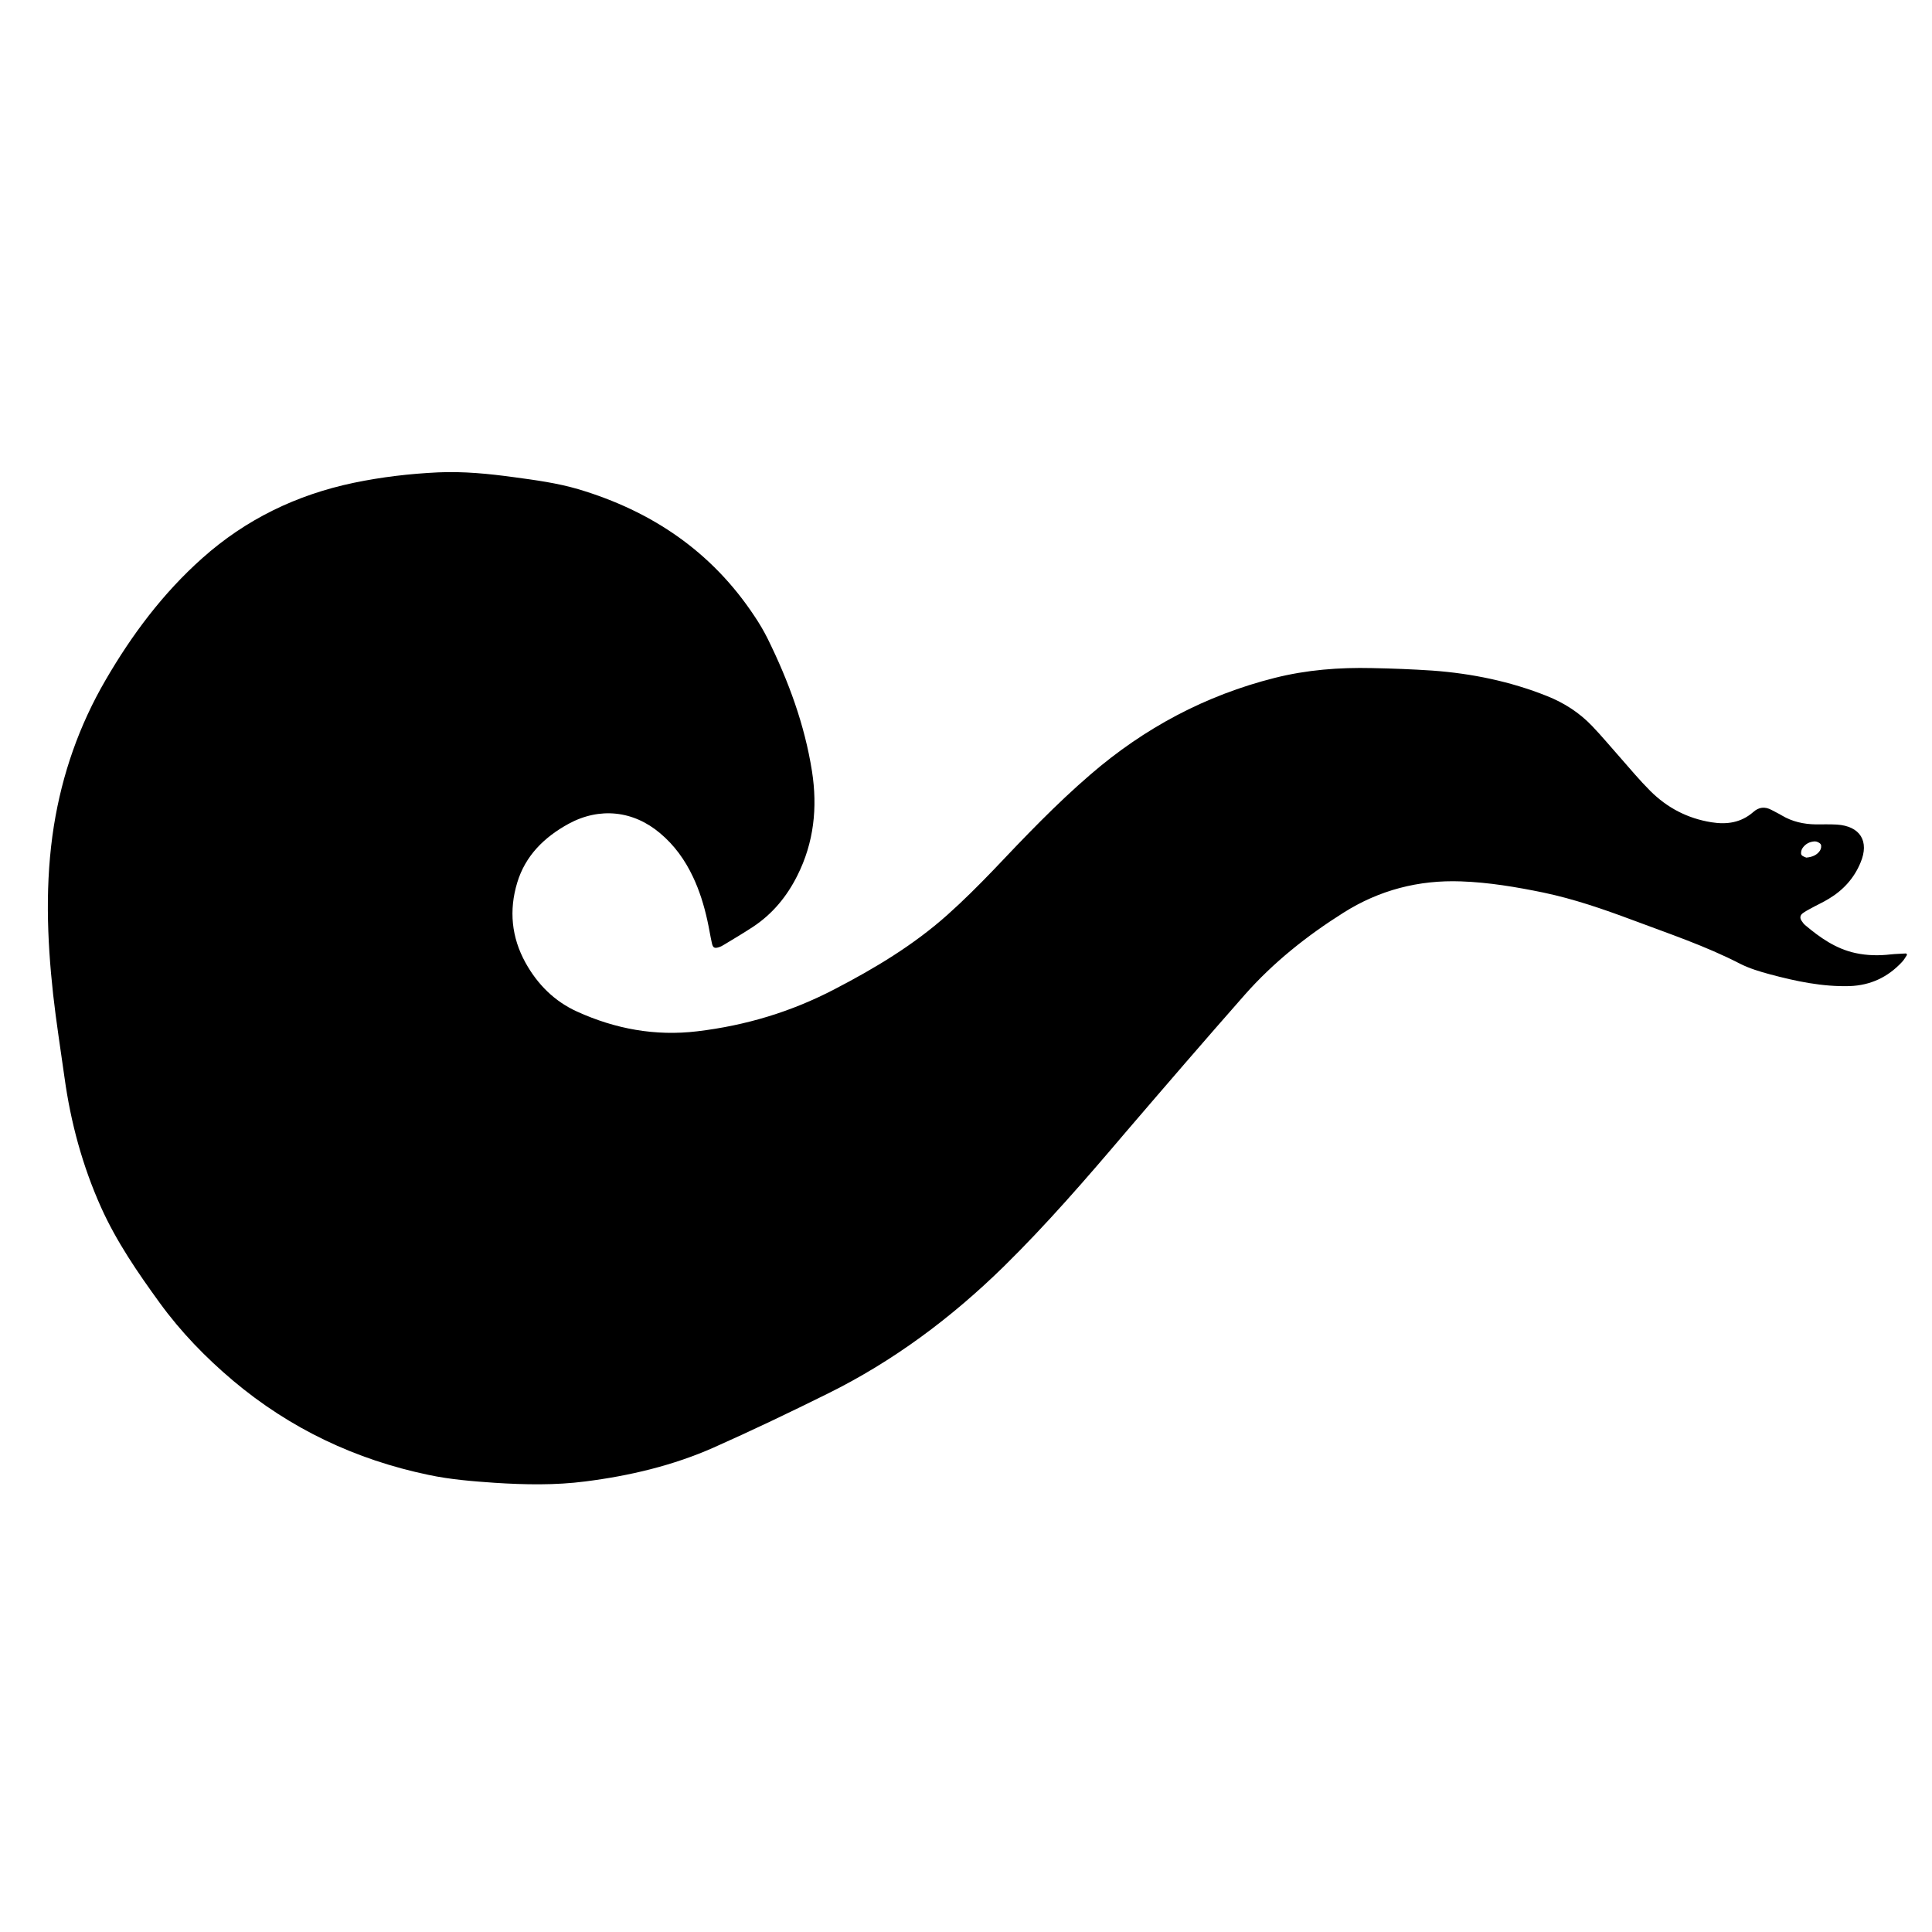
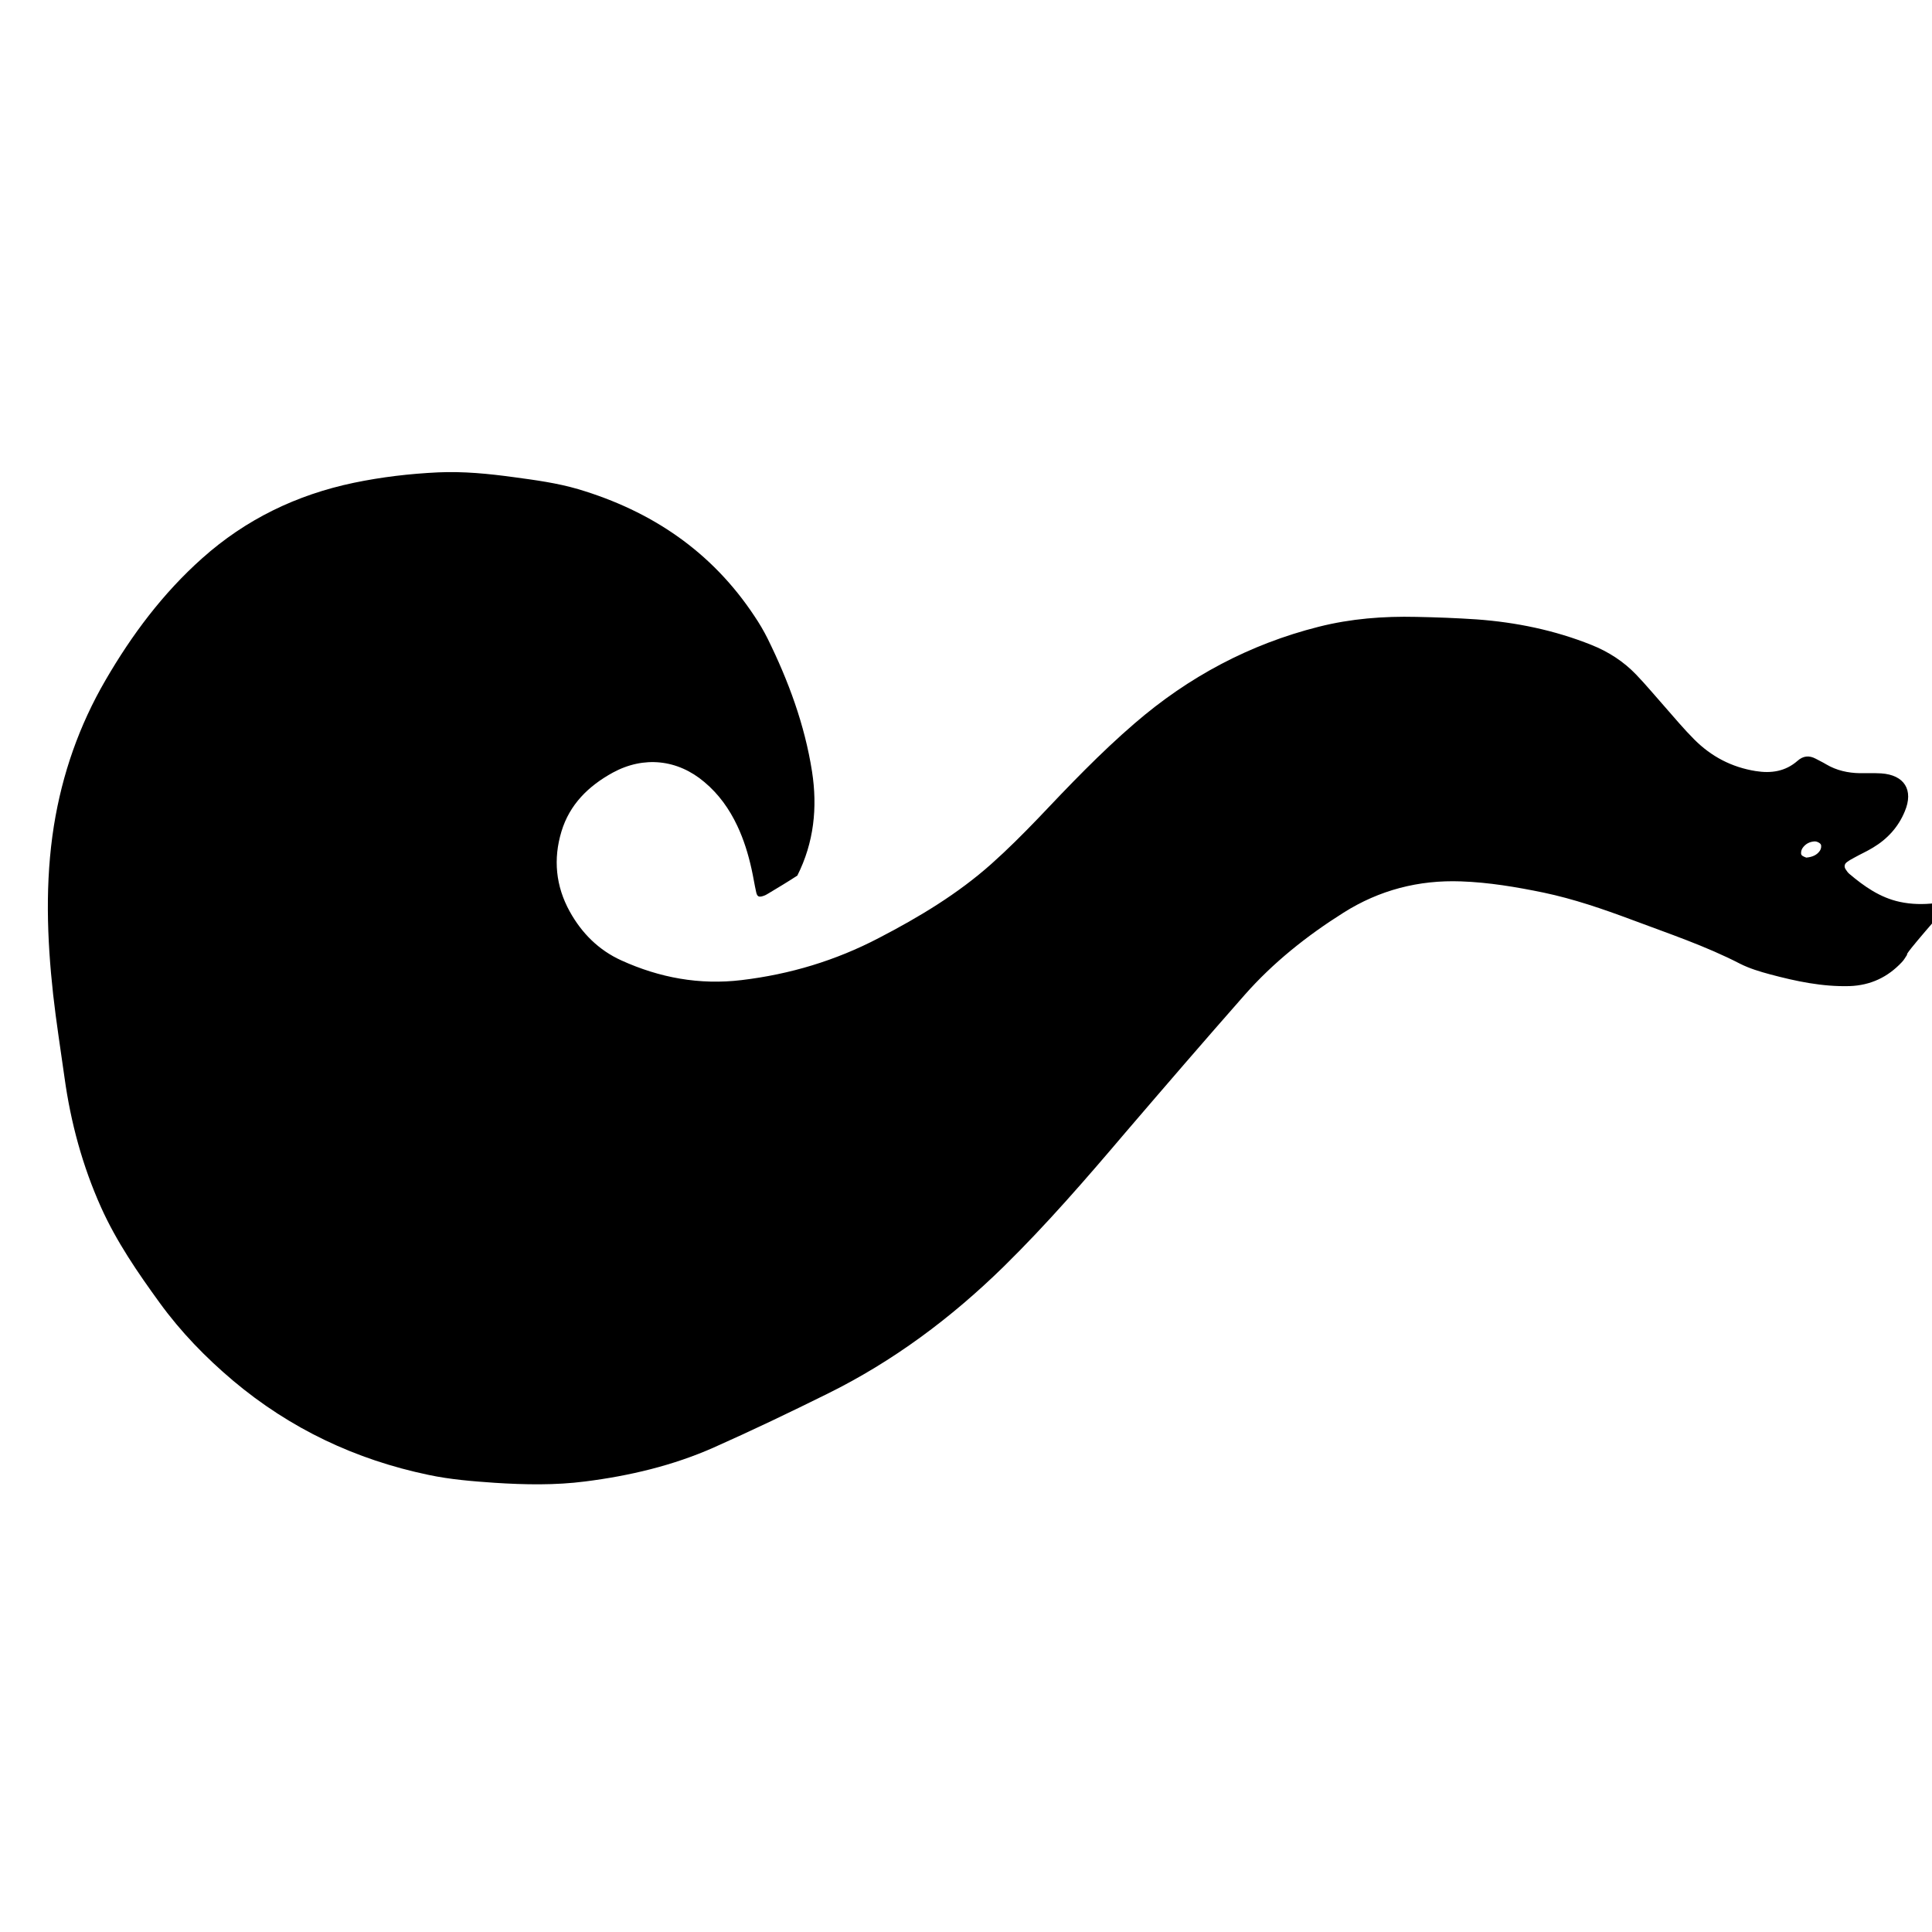
<svg xmlns="http://www.w3.org/2000/svg" version="1.1" id="Layer_1" x="0px" y="0px" viewBox="0 0 1000 1000" style="enable-background:new 0 0 1000 1000;" xml:space="preserve">
  <g>
-     <path d="M987.1,494.2c-0.9,1.3-1.6,2.7-2.7,3.8c-7.3,7.8-16.2,12-27,12.4c-14.2,0.4-27.8-2.5-41.3-6.1c-5.2-1.4-10.5-3-15.3-5.4   c-18-9.3-37.2-15.7-56.1-22.8c-15-5.6-30.1-10.8-45.8-14.1c-14.1-2.9-28.3-5.3-42.7-5.8c-21.9-0.8-42.3,4.5-60.8,16.2   c-18.9,11.9-36.4,25.8-51.2,42.6c-20.7,23.5-41.2,47.3-61.6,71.1c-20.3,23.9-40.8,47.6-63.2,69.6c-27.1,26.5-57.1,48.9-91.1,65.7   c-19.4,9.6-39,19-58.8,27.8c-21.2,9.4-43.7,14.7-66.6,17.6c-15.5,2-31.2,1.7-46.8,0.7c-11.5-0.8-23-1.7-34.3-4.1   c-37.8-7.9-71.6-23.9-101.2-48.8c-14.2-12-27-25.2-37.9-40.2c-11.4-15.7-22.4-31.7-30.4-49.5c-9.6-21.4-15.7-43.9-18.9-67.1   c-2-14.4-4.3-28.7-5.9-43.1c-3.2-29.1-4.2-58.3,0.4-87.3c4.3-26.8,13.1-52,26.8-75.5c13.6-23.4,29.6-44.8,49.9-62.9   c22.6-20.2,48.9-32.9,78.5-39.1c14.4-3,28.9-4.7,43.6-5.4c13.2-0.6,26.3,0.7,39.4,2.5c11.1,1.5,22.3,3,33.2,6.2   c38,11.3,69.1,32.3,91.2,65.7c2.5,3.7,4.8,7.6,6.8,11.6c10.8,21.9,19.2,44.6,23,68.8c2.9,18.7,1,36.8-7.6,53.9   c-5.4,10.8-12.8,19.8-22.9,26.5c-4.9,3.2-9.9,6.2-14.9,9.2c-0.9,0.6-1.9,1.1-2.9,1.4c-2.2,0.7-3,0.2-3.5-2c-0.9-4-1.5-8-2.4-12   c-1.7-7.7-4-15.2-7.4-22.4c-4.1-8.7-9.6-16.4-17-22.6c-13.9-11.8-31.4-13.6-47.4-4.9c-12.6,6.9-22.4,16.5-26.6,30.5   c-4.3,14.2-3,28.2,4.3,41.4c6.2,11.2,15,20,26.7,25.3c19.8,9,40.5,12.8,62.2,10.2c25.1-3,48.7-10.1,71.1-21.8   c20.8-10.8,40.8-22.8,58.3-38.4c8.3-7.4,16.2-15.3,23.9-23.3c16.2-17.1,32.4-34.1,50.2-49.4c27.9-24.1,59.6-41,95.3-50   c16.6-4.2,33.5-5.5,50.5-5.1c10.4,0.2,20.9,0.6,31.3,1.3c20.4,1.5,40.3,5.6,59.3,13.2c8.8,3.5,16.7,8.6,23.2,15.4   c5.1,5.3,9.7,10.9,14.6,16.4c5.1,5.8,10.1,11.8,15.5,17.2c8.8,8.8,19.3,14.3,31.7,16.3c8.1,1.3,15.4,0.2,21.7-5.3   c2.9-2.6,6-2.9,9.4-1.1c1.8,1,3.6,1.8,5.4,2.9c5.4,3.2,11.3,4.5,17.5,4.6c3.7,0,7.3-0.1,11,0.1c12,0.8,16.9,8.6,12.2,19.7   c-3.3,8-8.9,14.2-16.4,18.7c-3.1,1.9-6.5,3.4-9.7,5.2c-1.3,0.7-2.6,1.4-3.8,2.3c-1.4,1-1.6,2.5-0.6,3.9c0.5,0.8,1.1,1.6,1.8,2.2   c7.7,6.5,15.9,12.3,26.1,14.5c6,1.3,12.1,1.4,18.2,0.7c2.7-0.3,5.3-0.3,8-0.5C986.6,493.4,986.8,493.8,987.1,494.2z M934.9,443.9   c3.3-0.3,5.6-1.4,7.1-3.6c0.6-0.9,0.9-2.5,0.4-3.3c-0.5-0.8-2-1.5-3-1.5c-2.7,0.1-5,1.3-6.5,3.6c-0.6,0.9-0.9,2.5-0.5,3.3   C932.9,443.3,934.4,443.6,934.9,443.9z" />
+     <path d="M987.1,494.2c-0.9,1.3-1.6,2.7-2.7,3.8c-7.3,7.8-16.2,12-27,12.4c-14.2,0.4-27.8-2.5-41.3-6.1c-5.2-1.4-10.5-3-15.3-5.4   c-18-9.3-37.2-15.7-56.1-22.8c-15-5.6-30.1-10.8-45.8-14.1c-14.1-2.9-28.3-5.3-42.7-5.8c-21.9-0.8-42.3,4.5-60.8,16.2   c-18.9,11.9-36.4,25.8-51.2,42.6c-20.7,23.5-41.2,47.3-61.6,71.1c-20.3,23.9-40.8,47.6-63.2,69.6c-27.1,26.5-57.1,48.9-91.1,65.7   c-19.4,9.6-39,19-58.8,27.8c-21.2,9.4-43.7,14.7-66.6,17.6c-15.5,2-31.2,1.7-46.8,0.7c-11.5-0.8-23-1.7-34.3-4.1   c-37.8-7.9-71.6-23.9-101.2-48.8c-14.2-12-27-25.2-37.9-40.2c-11.4-15.7-22.4-31.7-30.4-49.5c-9.6-21.4-15.7-43.9-18.9-67.1   c-2-14.4-4.3-28.7-5.9-43.1c-3.2-29.1-4.2-58.3,0.4-87.3c4.3-26.8,13.1-52,26.8-75.5c13.6-23.4,29.6-44.8,49.9-62.9   c22.6-20.2,48.9-32.9,78.5-39.1c14.4-3,28.9-4.7,43.6-5.4c13.2-0.6,26.3,0.7,39.4,2.5c11.1,1.5,22.3,3,33.2,6.2   c38,11.3,69.1,32.3,91.2,65.7c2.5,3.7,4.8,7.6,6.8,11.6c10.8,21.9,19.2,44.6,23,68.8c2.9,18.7,1,36.8-7.6,53.9   c-4.9,3.2-9.9,6.2-14.9,9.2c-0.9,0.6-1.9,1.1-2.9,1.4c-2.2,0.7-3,0.2-3.5-2c-0.9-4-1.5-8-2.4-12   c-1.7-7.7-4-15.2-7.4-22.4c-4.1-8.7-9.6-16.4-17-22.6c-13.9-11.8-31.4-13.6-47.4-4.9c-12.6,6.9-22.4,16.5-26.6,30.5   c-4.3,14.2-3,28.2,4.3,41.4c6.2,11.2,15,20,26.7,25.3c19.8,9,40.5,12.8,62.2,10.2c25.1-3,48.7-10.1,71.1-21.8   c20.8-10.8,40.8-22.8,58.3-38.4c8.3-7.4,16.2-15.3,23.9-23.3c16.2-17.1,32.4-34.1,50.2-49.4c27.9-24.1,59.6-41,95.3-50   c16.6-4.2,33.5-5.5,50.5-5.1c10.4,0.2,20.9,0.6,31.3,1.3c20.4,1.5,40.3,5.6,59.3,13.2c8.8,3.5,16.7,8.6,23.2,15.4   c5.1,5.3,9.7,10.9,14.6,16.4c5.1,5.8,10.1,11.8,15.5,17.2c8.8,8.8,19.3,14.3,31.7,16.3c8.1,1.3,15.4,0.2,21.7-5.3   c2.9-2.6,6-2.9,9.4-1.1c1.8,1,3.6,1.8,5.4,2.9c5.4,3.2,11.3,4.5,17.5,4.6c3.7,0,7.3-0.1,11,0.1c12,0.8,16.9,8.6,12.2,19.7   c-3.3,8-8.9,14.2-16.4,18.7c-3.1,1.9-6.5,3.4-9.7,5.2c-1.3,0.7-2.6,1.4-3.8,2.3c-1.4,1-1.6,2.5-0.6,3.9c0.5,0.8,1.1,1.6,1.8,2.2   c7.7,6.5,15.9,12.3,26.1,14.5c6,1.3,12.1,1.4,18.2,0.7c2.7-0.3,5.3-0.3,8-0.5C986.6,493.4,986.8,493.8,987.1,494.2z M934.9,443.9   c3.3-0.3,5.6-1.4,7.1-3.6c0.6-0.9,0.9-2.5,0.4-3.3c-0.5-0.8-2-1.5-3-1.5c-2.7,0.1-5,1.3-6.5,3.6c-0.6,0.9-0.9,2.5-0.5,3.3   C932.9,443.3,934.4,443.6,934.9,443.9z" />
  </g>
</svg>